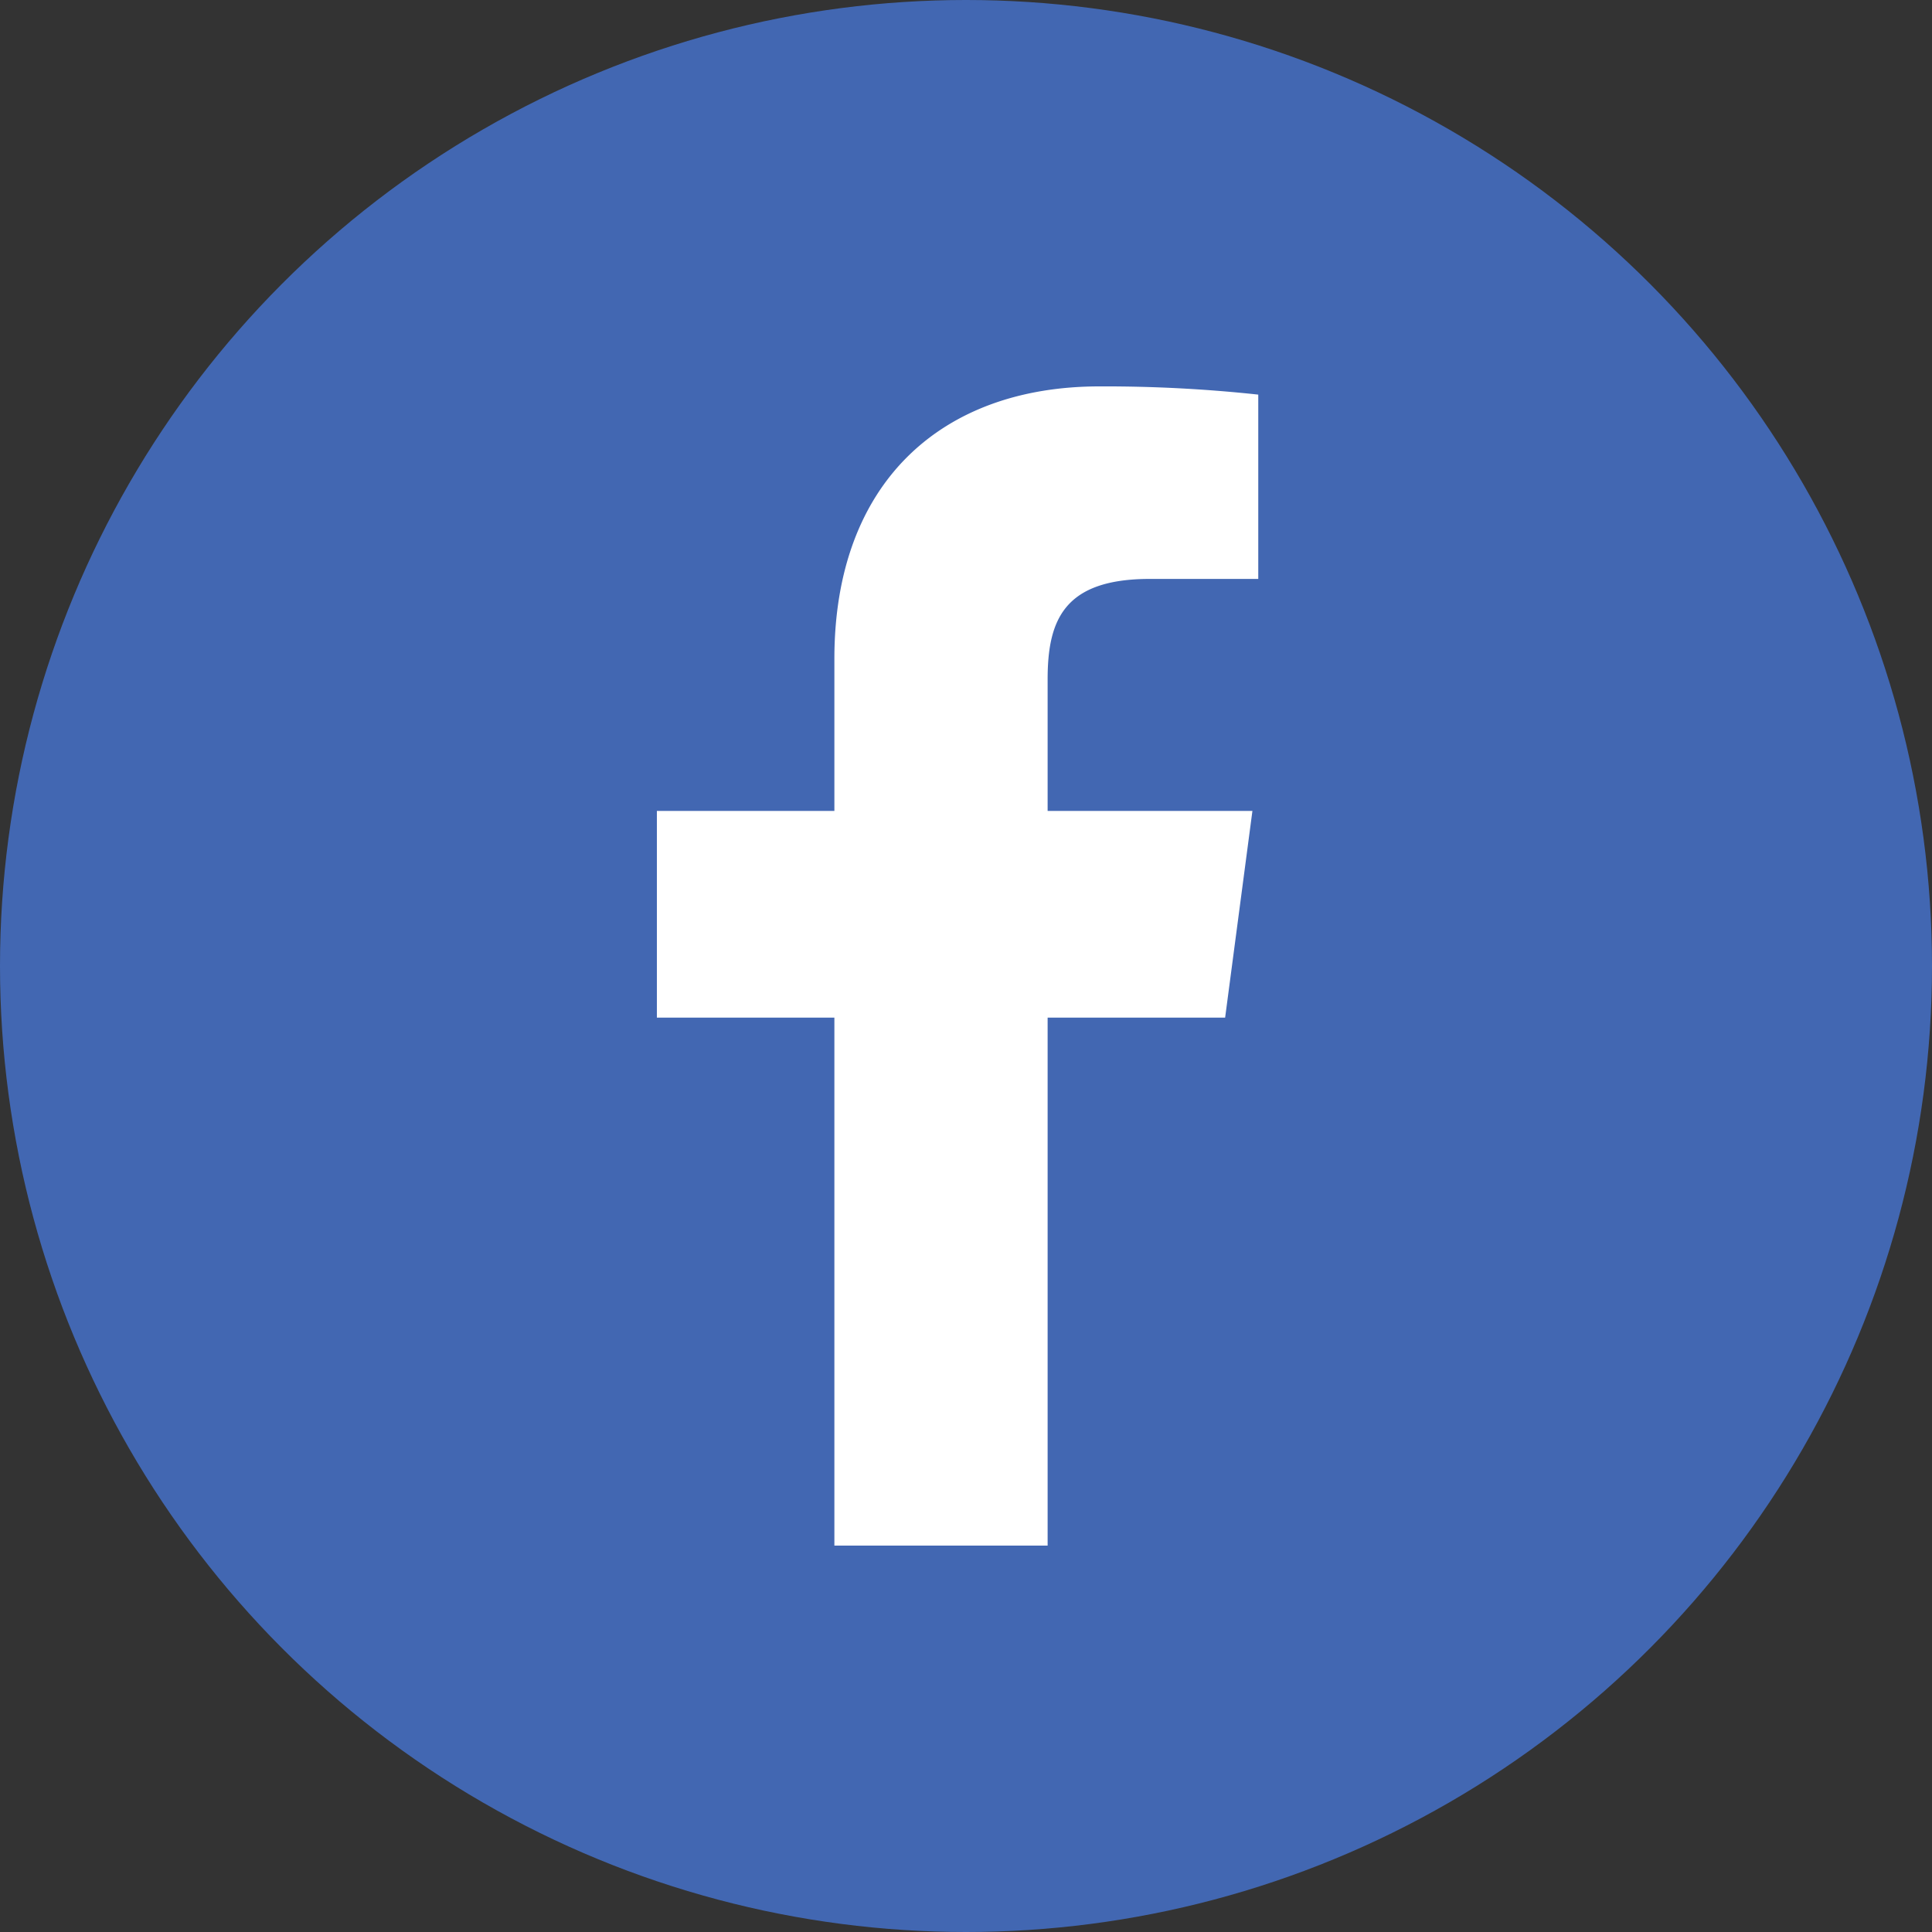
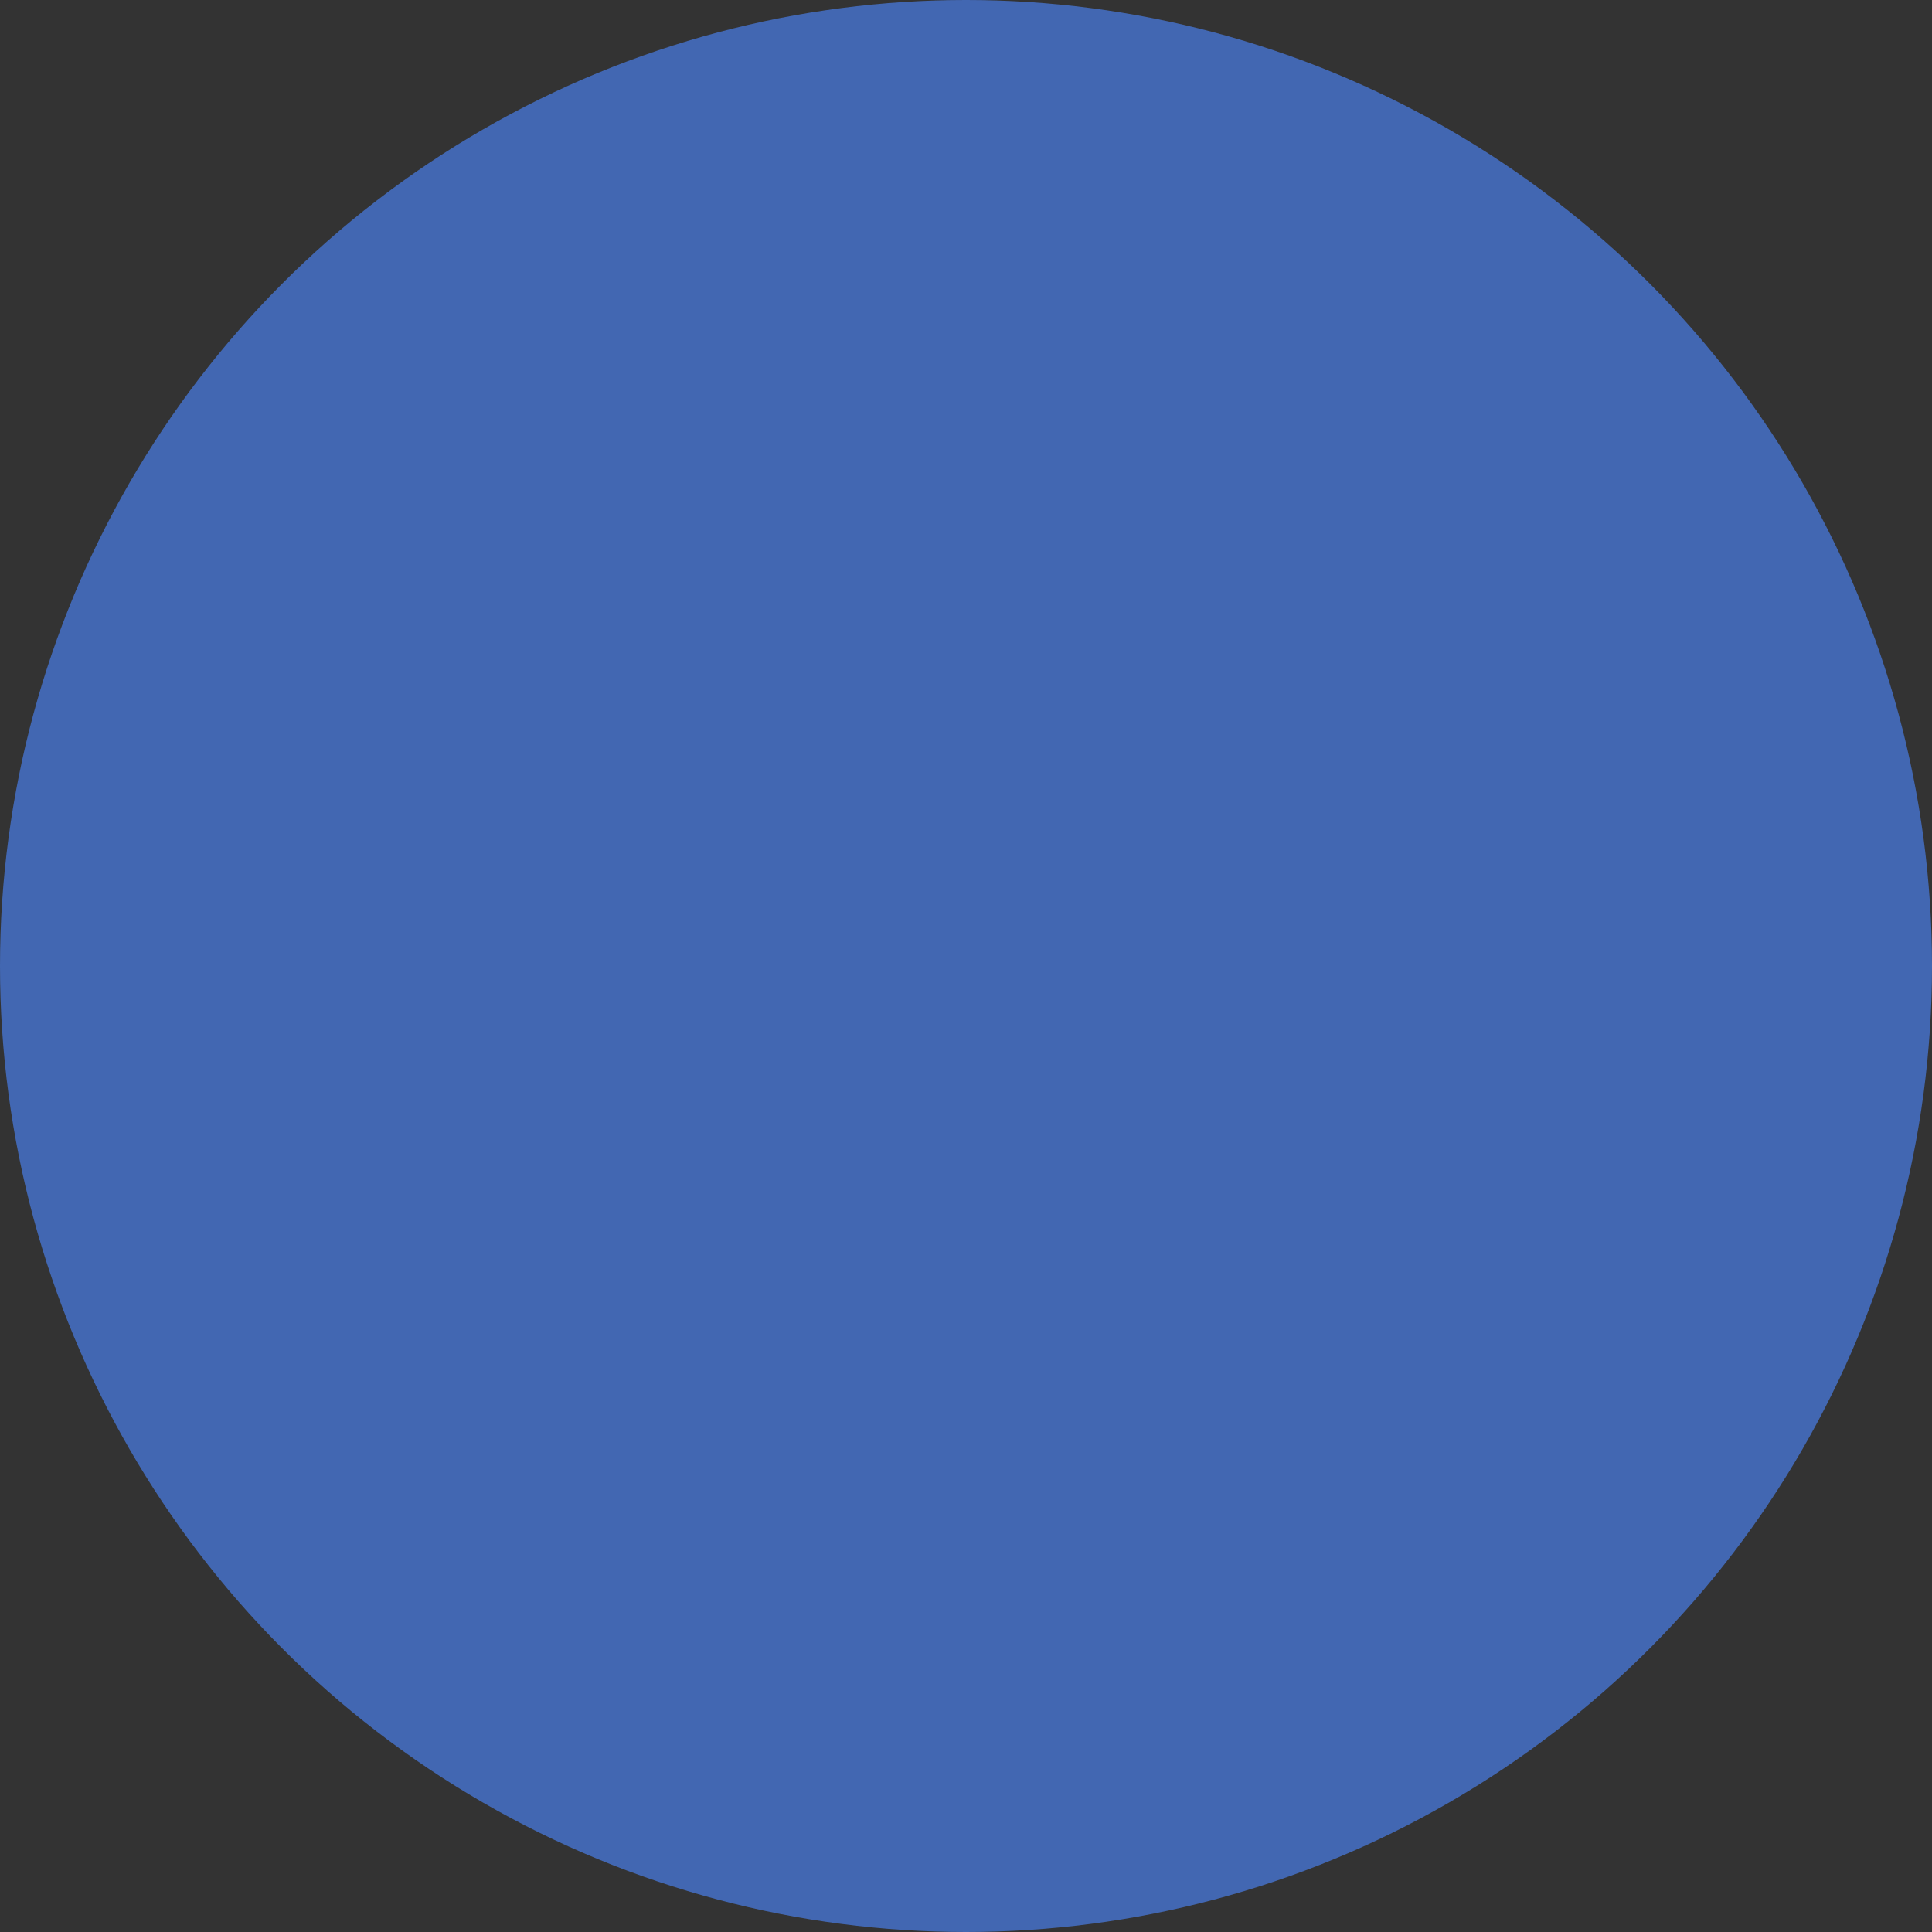
<svg xmlns="http://www.w3.org/2000/svg" width="40" height="40" viewBox="0 0 40 40">
  <rect x="0" y="0" width="40" height="40" fill="#333333" stroke="none" />
  <circle cx="20" cy="20" r="20" fill="#4267b2" />
-   <path d="M8.09,24V13.069h3.675l.565-4.28H8.09V6.064c0-1.235.345-2.078,2.117-2.078h2.244V.17A29.548,29.548,0,0,0,9.162,0C5.905,0,3.675,1.979,3.675,5.64V8.789H0v4.28H3.675V24Z" transform="translate(13.6 8)" fill="#fff" />
</svg>